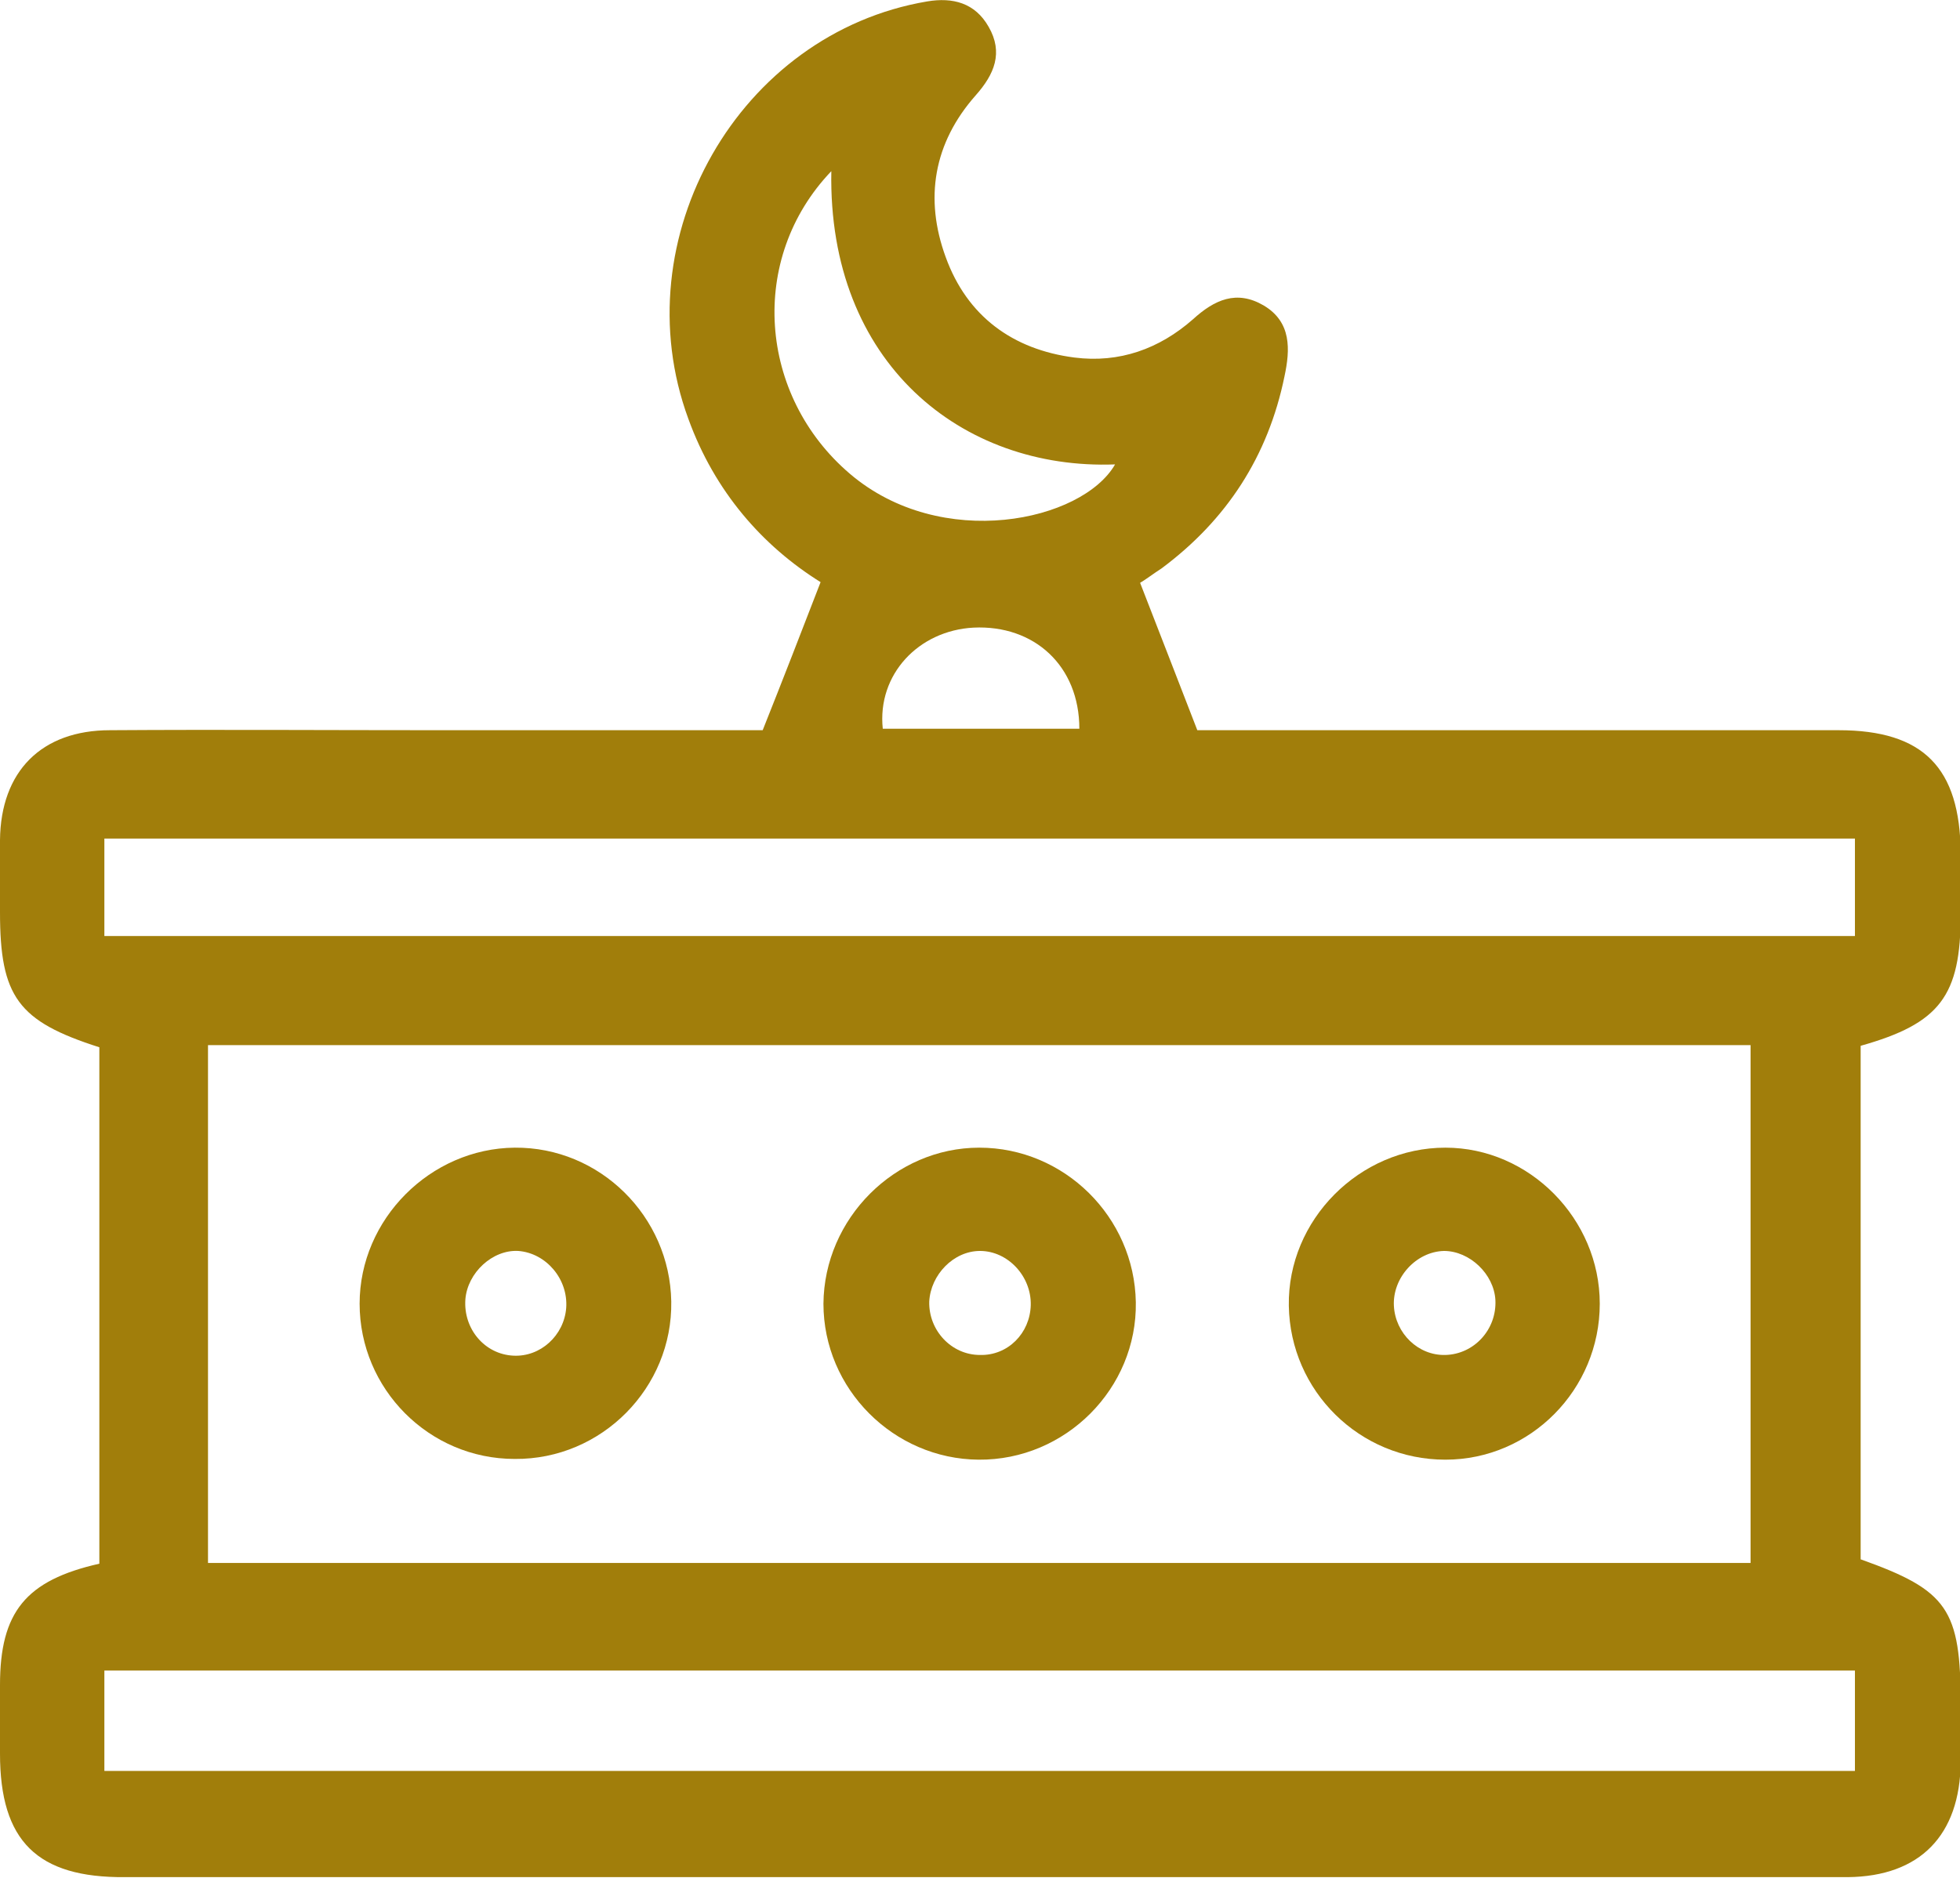
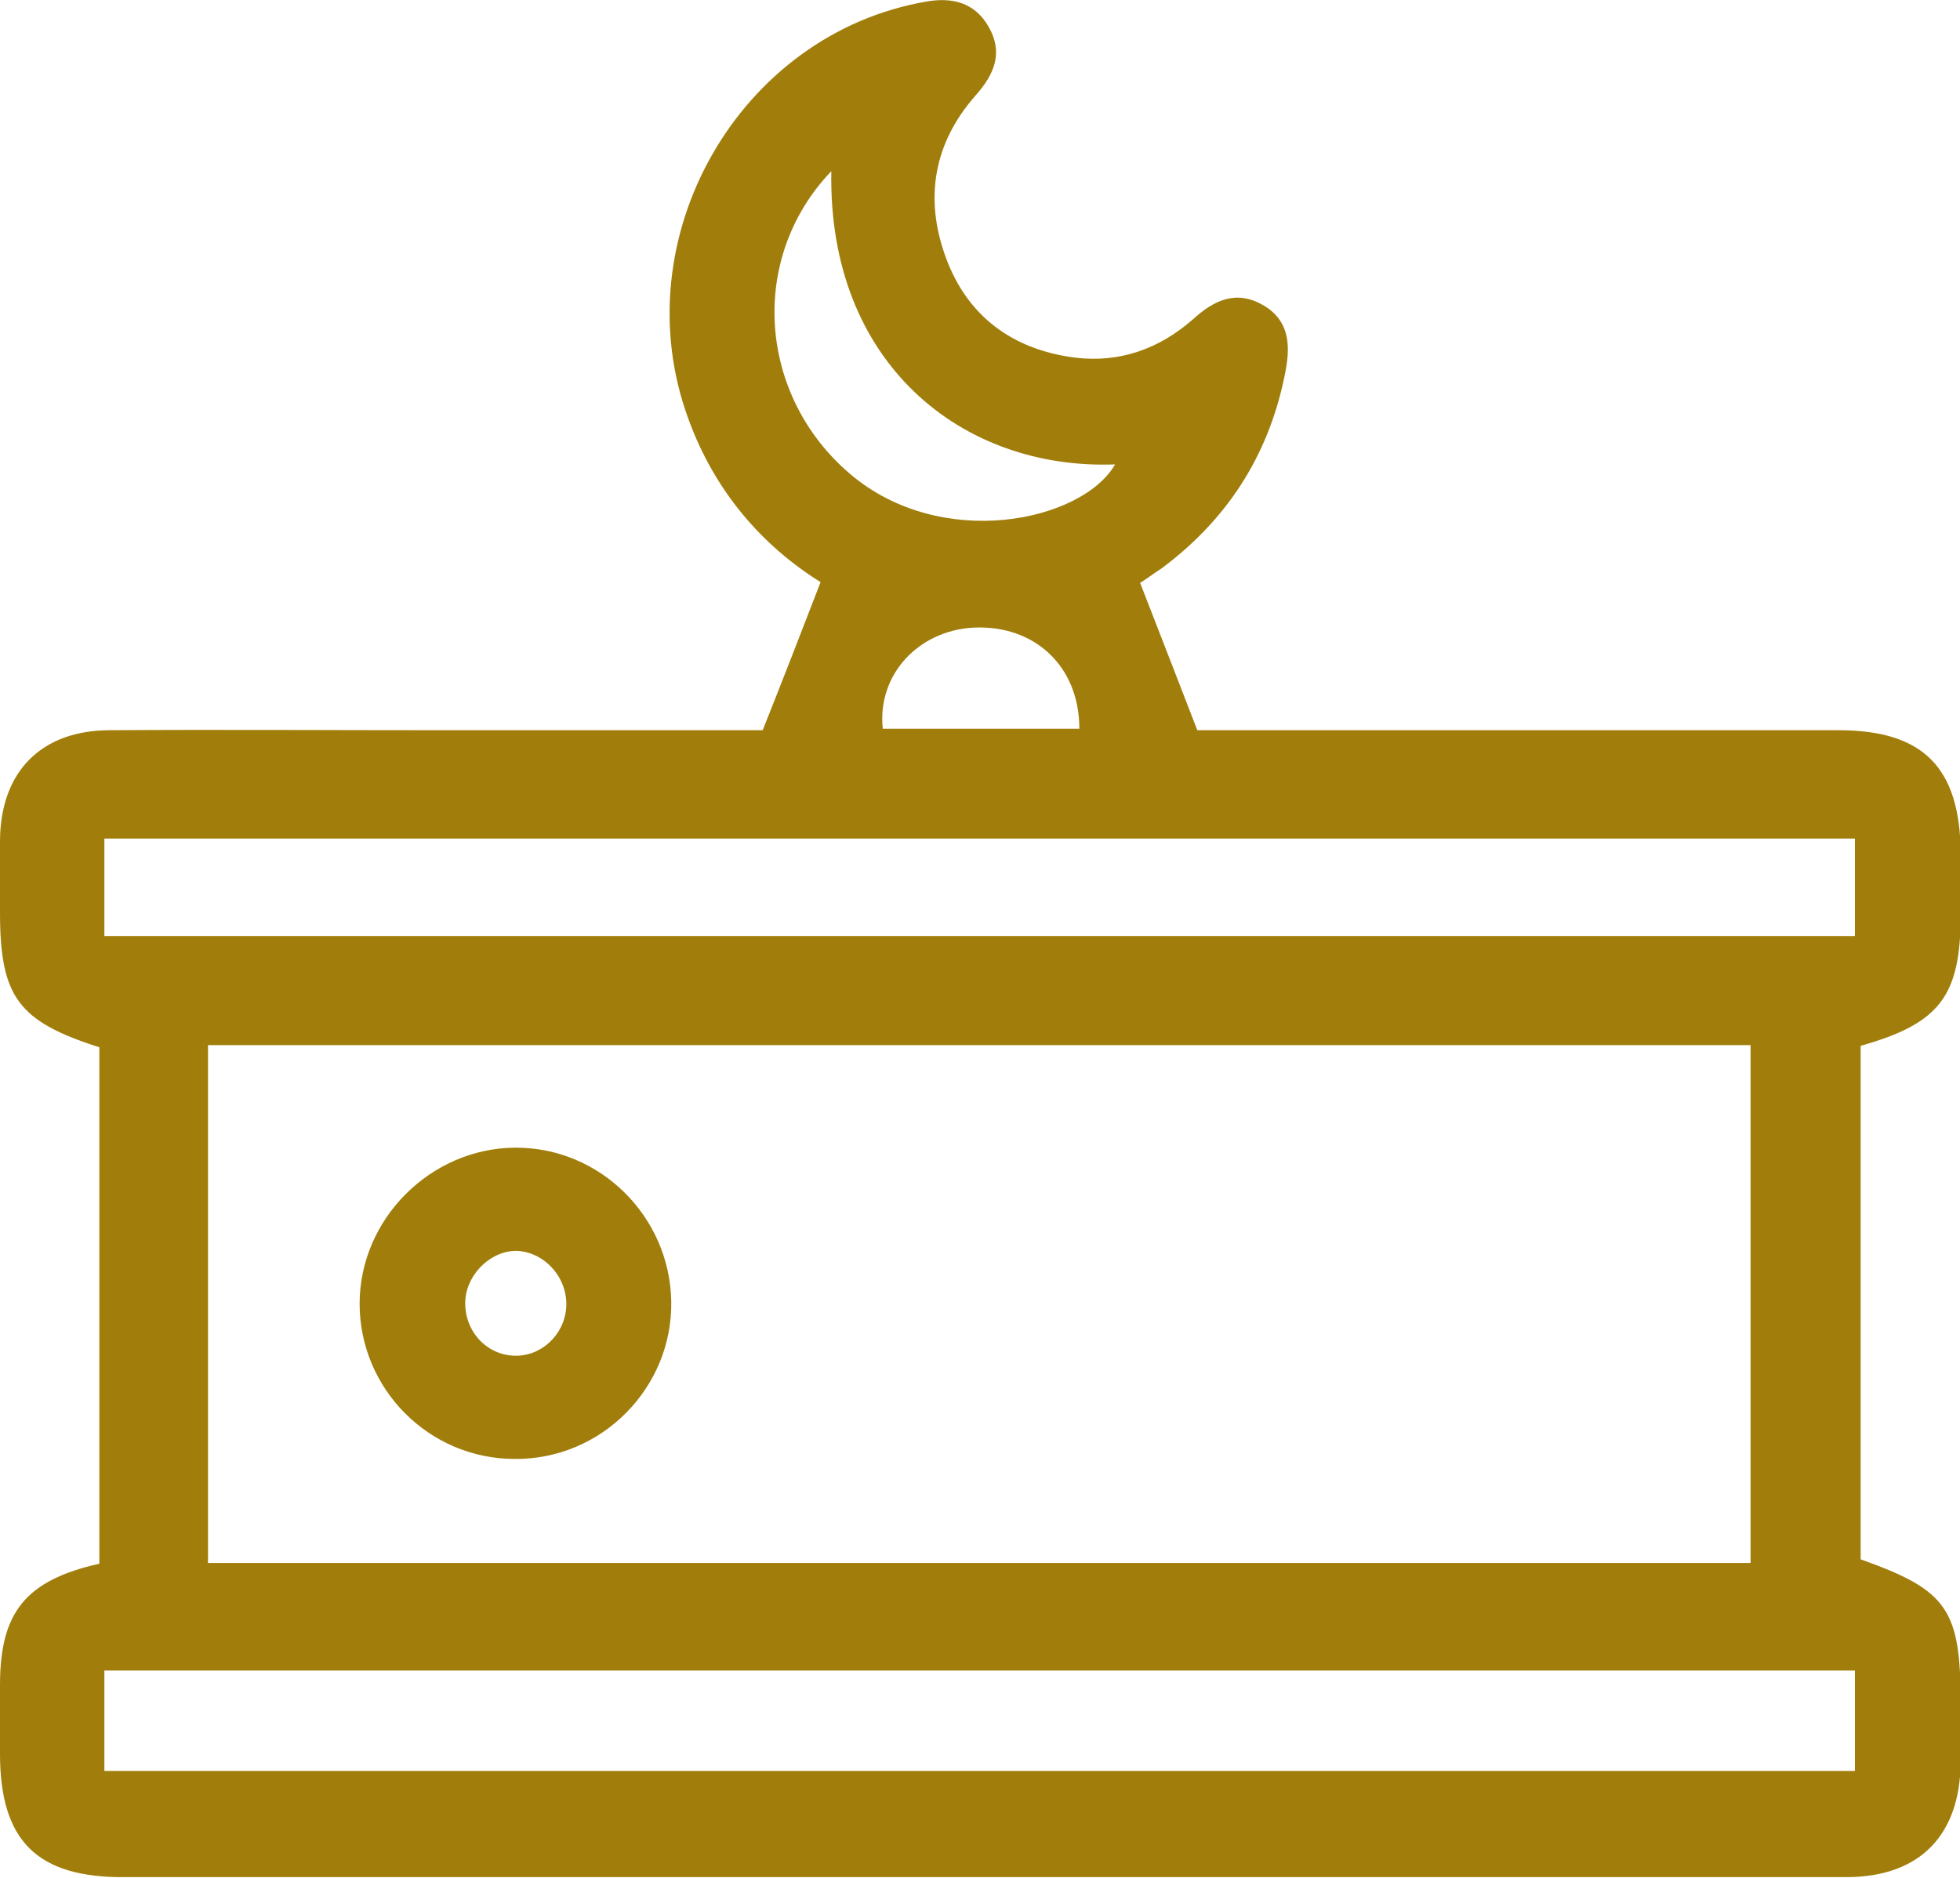
<svg xmlns="http://www.w3.org/2000/svg" width="48" height="46" viewBox="0 0 48 46" fill="none">
  <g clip-path="url(#clip0_1186_662)">
    <path d="M27.921 14.277C28.394 15.498 28.831 16.613 29.322 17.887C29.462 17.887 29.794 17.887 30.144 17.887C35.099 17.887 40.07 17.887 45.024 17.887C47.107 17.887 48 18.807 48.017 20.895C48.017 21.39 48.017 21.903 48.017 22.398C48.017 24.398 47.51 25.07 45.567 25.618C45.567 29.811 45.567 34.005 45.567 38.197C47.702 38.958 48.017 39.418 48.017 41.754C48.017 42.231 48.017 42.691 48.017 43.169C48 44.956 47.02 45.965 45.252 45.982C41.173 45.982 37.077 45.982 32.998 45.982C23.02 45.982 13.042 45.982 3.063 45.982C0.91 46 0 45.097 0 42.957C0 42.391 0 41.842 0 41.276C0 39.489 0.63 38.711 2.433 38.304C2.433 34.093 2.433 29.864 2.433 25.654C0.438 25.017 0 24.415 0 22.345C0 21.761 0 21.16 0 20.576C0.018 18.895 1.015 17.887 2.696 17.887C5.374 17.869 8.07 17.887 10.748 17.887C13.147 17.887 15.527 17.887 17.926 17.887C18.241 17.887 18.556 17.887 18.678 17.887C19.186 16.613 19.624 15.481 20.096 14.26C18.678 13.375 17.506 12.048 16.858 10.261C15.23 5.838 18.101 0.814 22.705 0.035C23.335 -0.071 23.878 0.071 24.21 0.654C24.578 1.291 24.35 1.822 23.895 2.335C22.862 3.503 22.635 4.865 23.16 6.298C23.685 7.749 24.805 8.563 26.311 8.758C27.414 8.899 28.394 8.545 29.217 7.82C29.742 7.342 30.285 7.094 30.95 7.484C31.632 7.891 31.597 8.563 31.457 9.218C31.055 11.181 30.039 12.738 28.446 13.924C28.254 14.047 28.044 14.207 27.921 14.277ZM5.094 38.286C17.75 38.286 30.302 38.286 42.871 38.286C42.871 34.022 42.871 29.811 42.871 25.601C30.25 25.601 17.698 25.601 5.094 25.601C5.094 29.864 5.094 34.04 5.094 38.286ZM2.556 43.381C16.91 43.381 31.16 43.381 45.427 43.381C45.427 42.532 45.427 41.754 45.427 40.922C31.107 40.922 16.858 40.922 2.556 40.922C2.556 41.754 2.556 42.55 2.556 43.381ZM2.556 22.929C16.91 22.929 31.16 22.929 45.427 22.929C45.427 22.08 45.427 21.301 45.427 20.541C31.107 20.541 16.84 20.541 2.556 20.541C2.556 21.355 2.556 22.115 2.556 22.929ZM20.359 4.193C18.311 6.334 18.573 9.695 20.814 11.606C23.055 13.517 26.503 12.774 27.308 11.376C23.562 11.518 20.271 8.899 20.359 4.193ZM26.433 17.851C26.433 16.312 25.33 15.304 23.843 15.374C22.494 15.445 21.479 16.524 21.619 17.851C23.195 17.851 24.788 17.851 26.433 17.851Z" fill="#A17E0B" />
-     <path d="M23.982 28.113C26.065 28.113 27.781 29.812 27.816 31.899C27.851 34.005 26.1 35.774 23.965 35.756C21.882 35.739 20.166 34.022 20.166 31.935C20.183 29.847 21.917 28.113 23.982 28.113ZM25.243 31.97C25.26 31.262 24.682 30.643 24 30.643C23.352 30.643 22.792 31.227 22.757 31.882C22.739 32.589 23.299 33.191 24 33.191C24.682 33.209 25.225 32.66 25.243 31.97Z" fill="#A17E0B" />
    <path d="M12.605 28.113C14.688 28.095 16.404 29.794 16.439 31.881C16.474 33.987 14.741 35.756 12.605 35.738C10.505 35.738 8.807 34.022 8.807 31.935C8.807 29.865 10.54 28.131 12.605 28.113ZM12.693 30.643C12.063 30.608 11.45 31.174 11.397 31.828C11.345 32.554 11.87 33.173 12.57 33.208C13.236 33.244 13.813 32.713 13.866 32.041C13.918 31.333 13.376 30.696 12.693 30.643Z" fill="#A17E0B" />
-     <path d="M35.397 35.756C33.296 35.756 31.598 34.075 31.563 31.988C31.528 29.882 33.296 28.113 35.397 28.113C37.462 28.113 39.178 29.865 39.178 31.935C39.178 34.04 37.48 35.756 35.397 35.756ZM35.362 30.643C34.679 30.661 34.101 31.298 34.136 31.988C34.171 32.66 34.731 33.209 35.397 33.191C36.097 33.173 36.657 32.572 36.622 31.846C36.587 31.209 35.992 30.643 35.362 30.643Z" fill="#A17E0B" />
  </g>
  <defs>
    <clipPath id="clip0_1186_662">
      <rect width="48" height="46" fill="white" />
    </clipPath>
  </defs>
</svg>